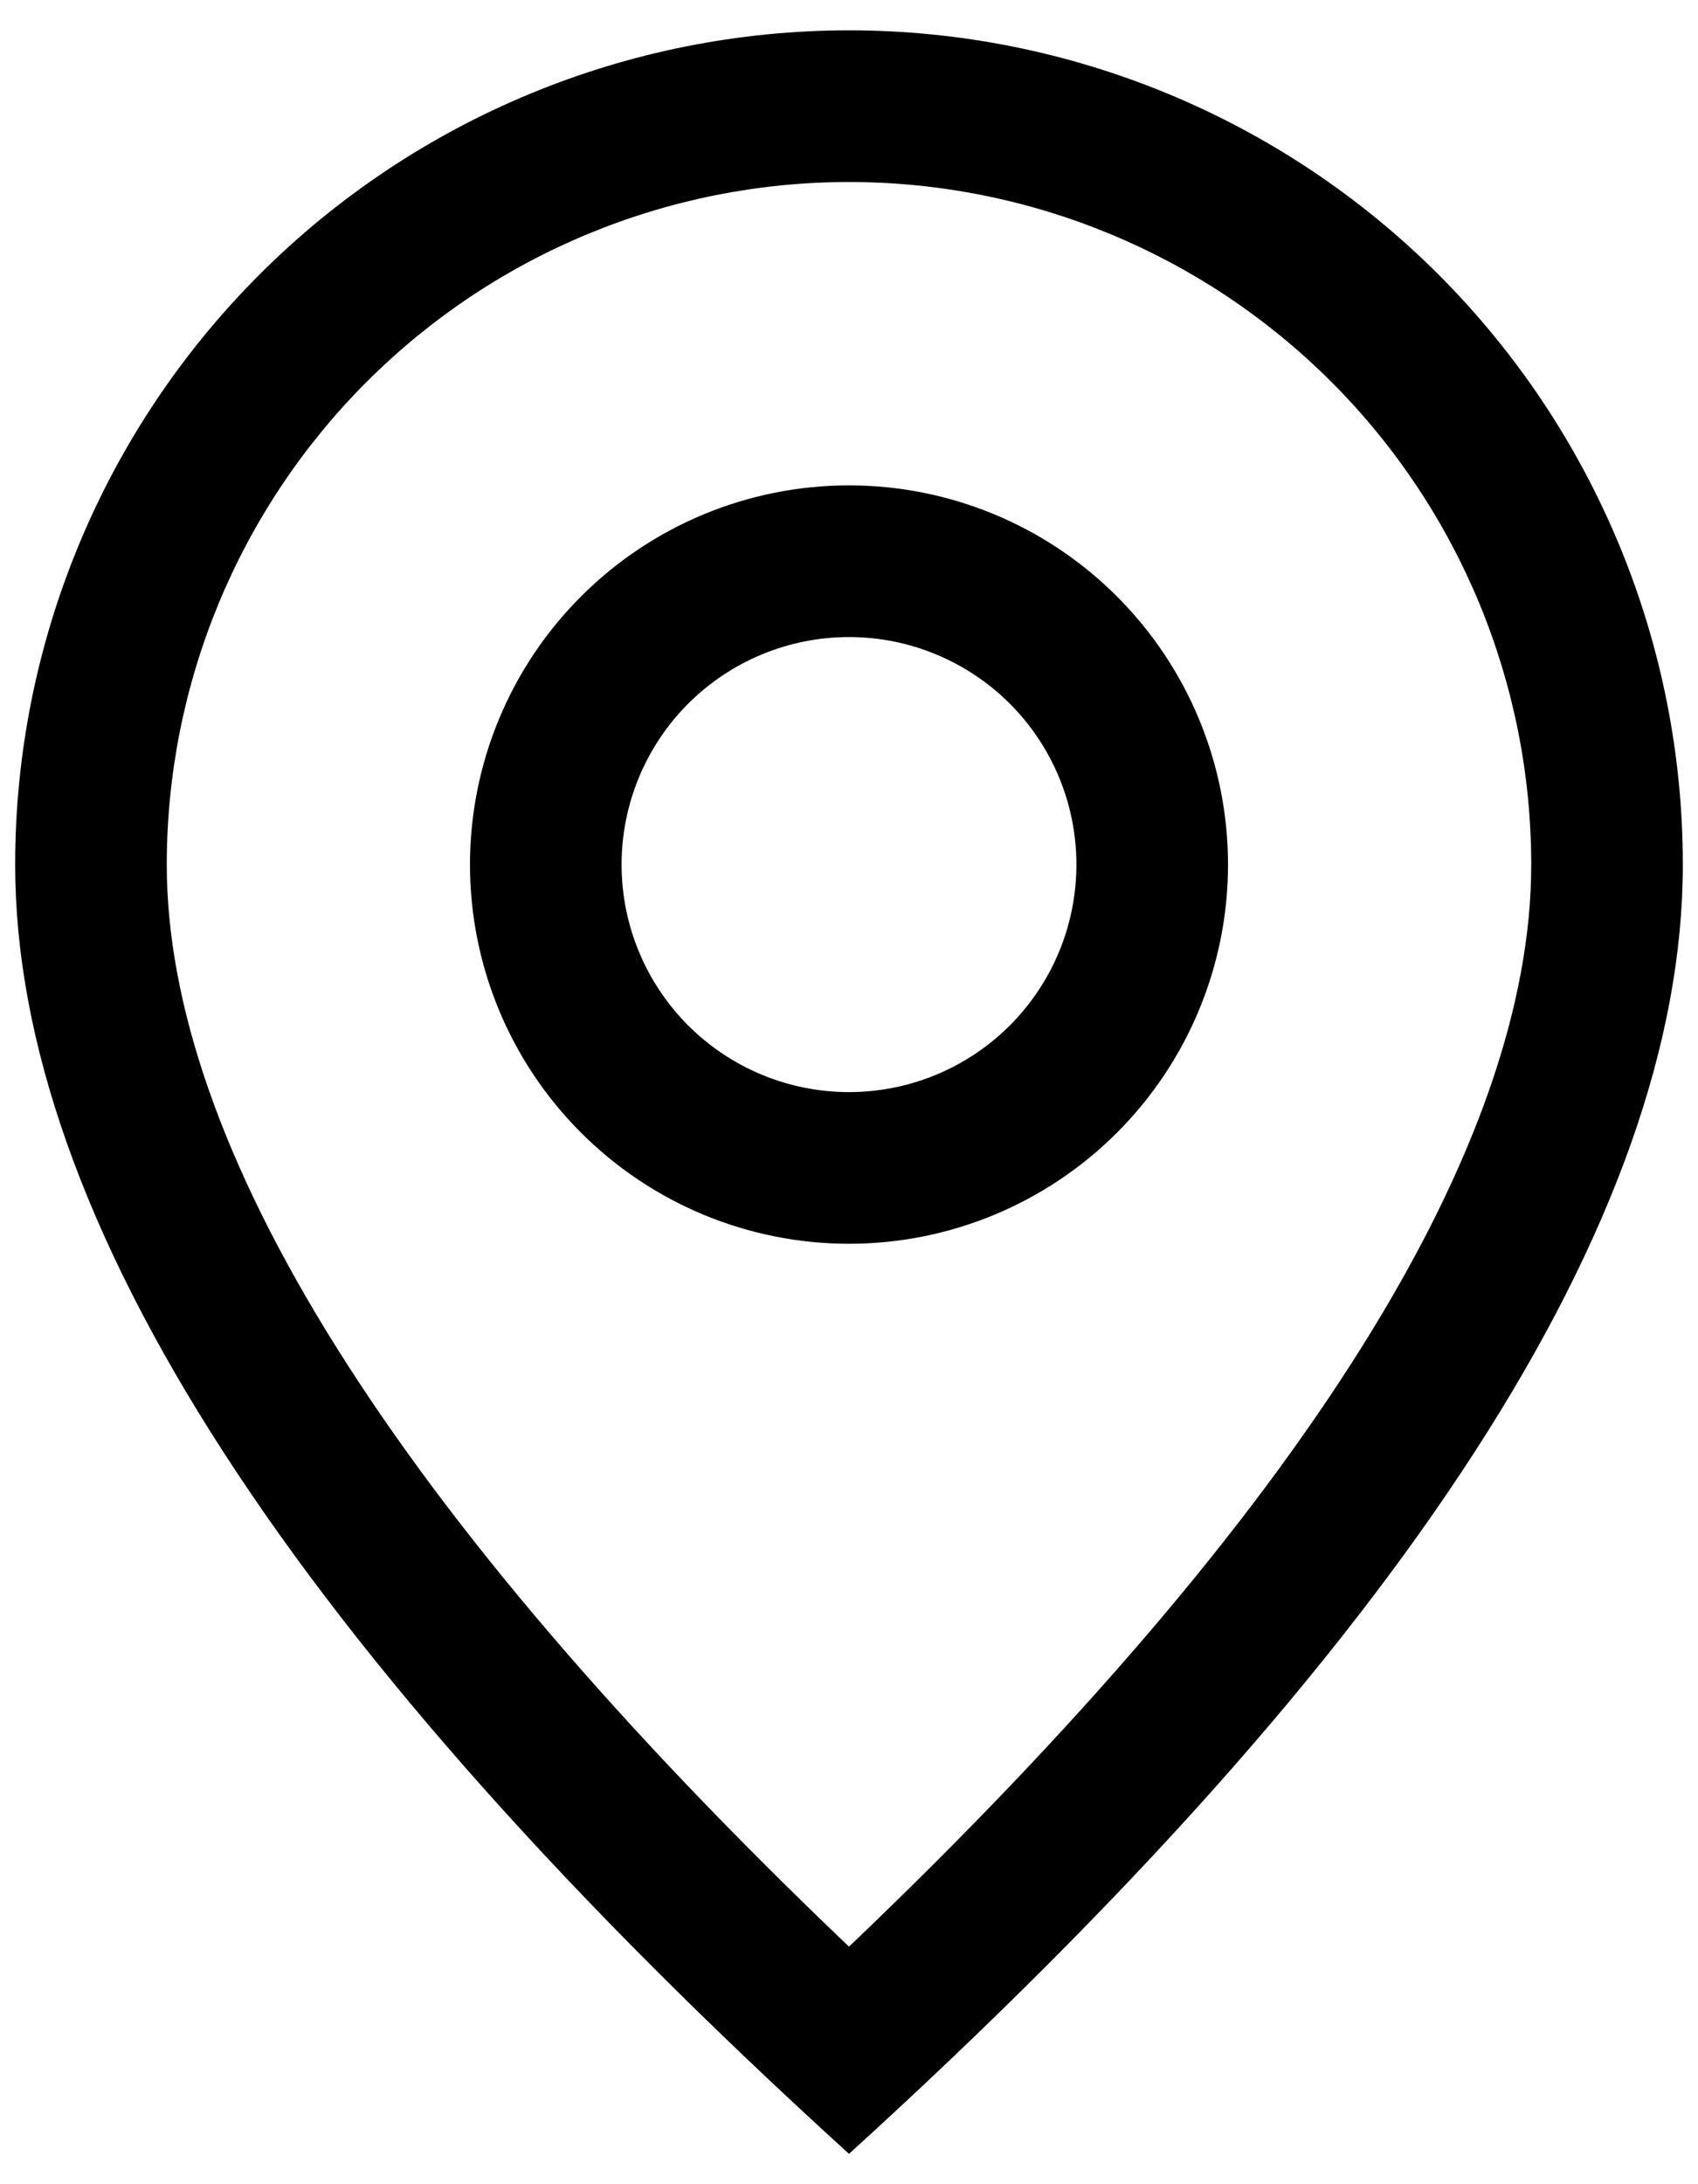
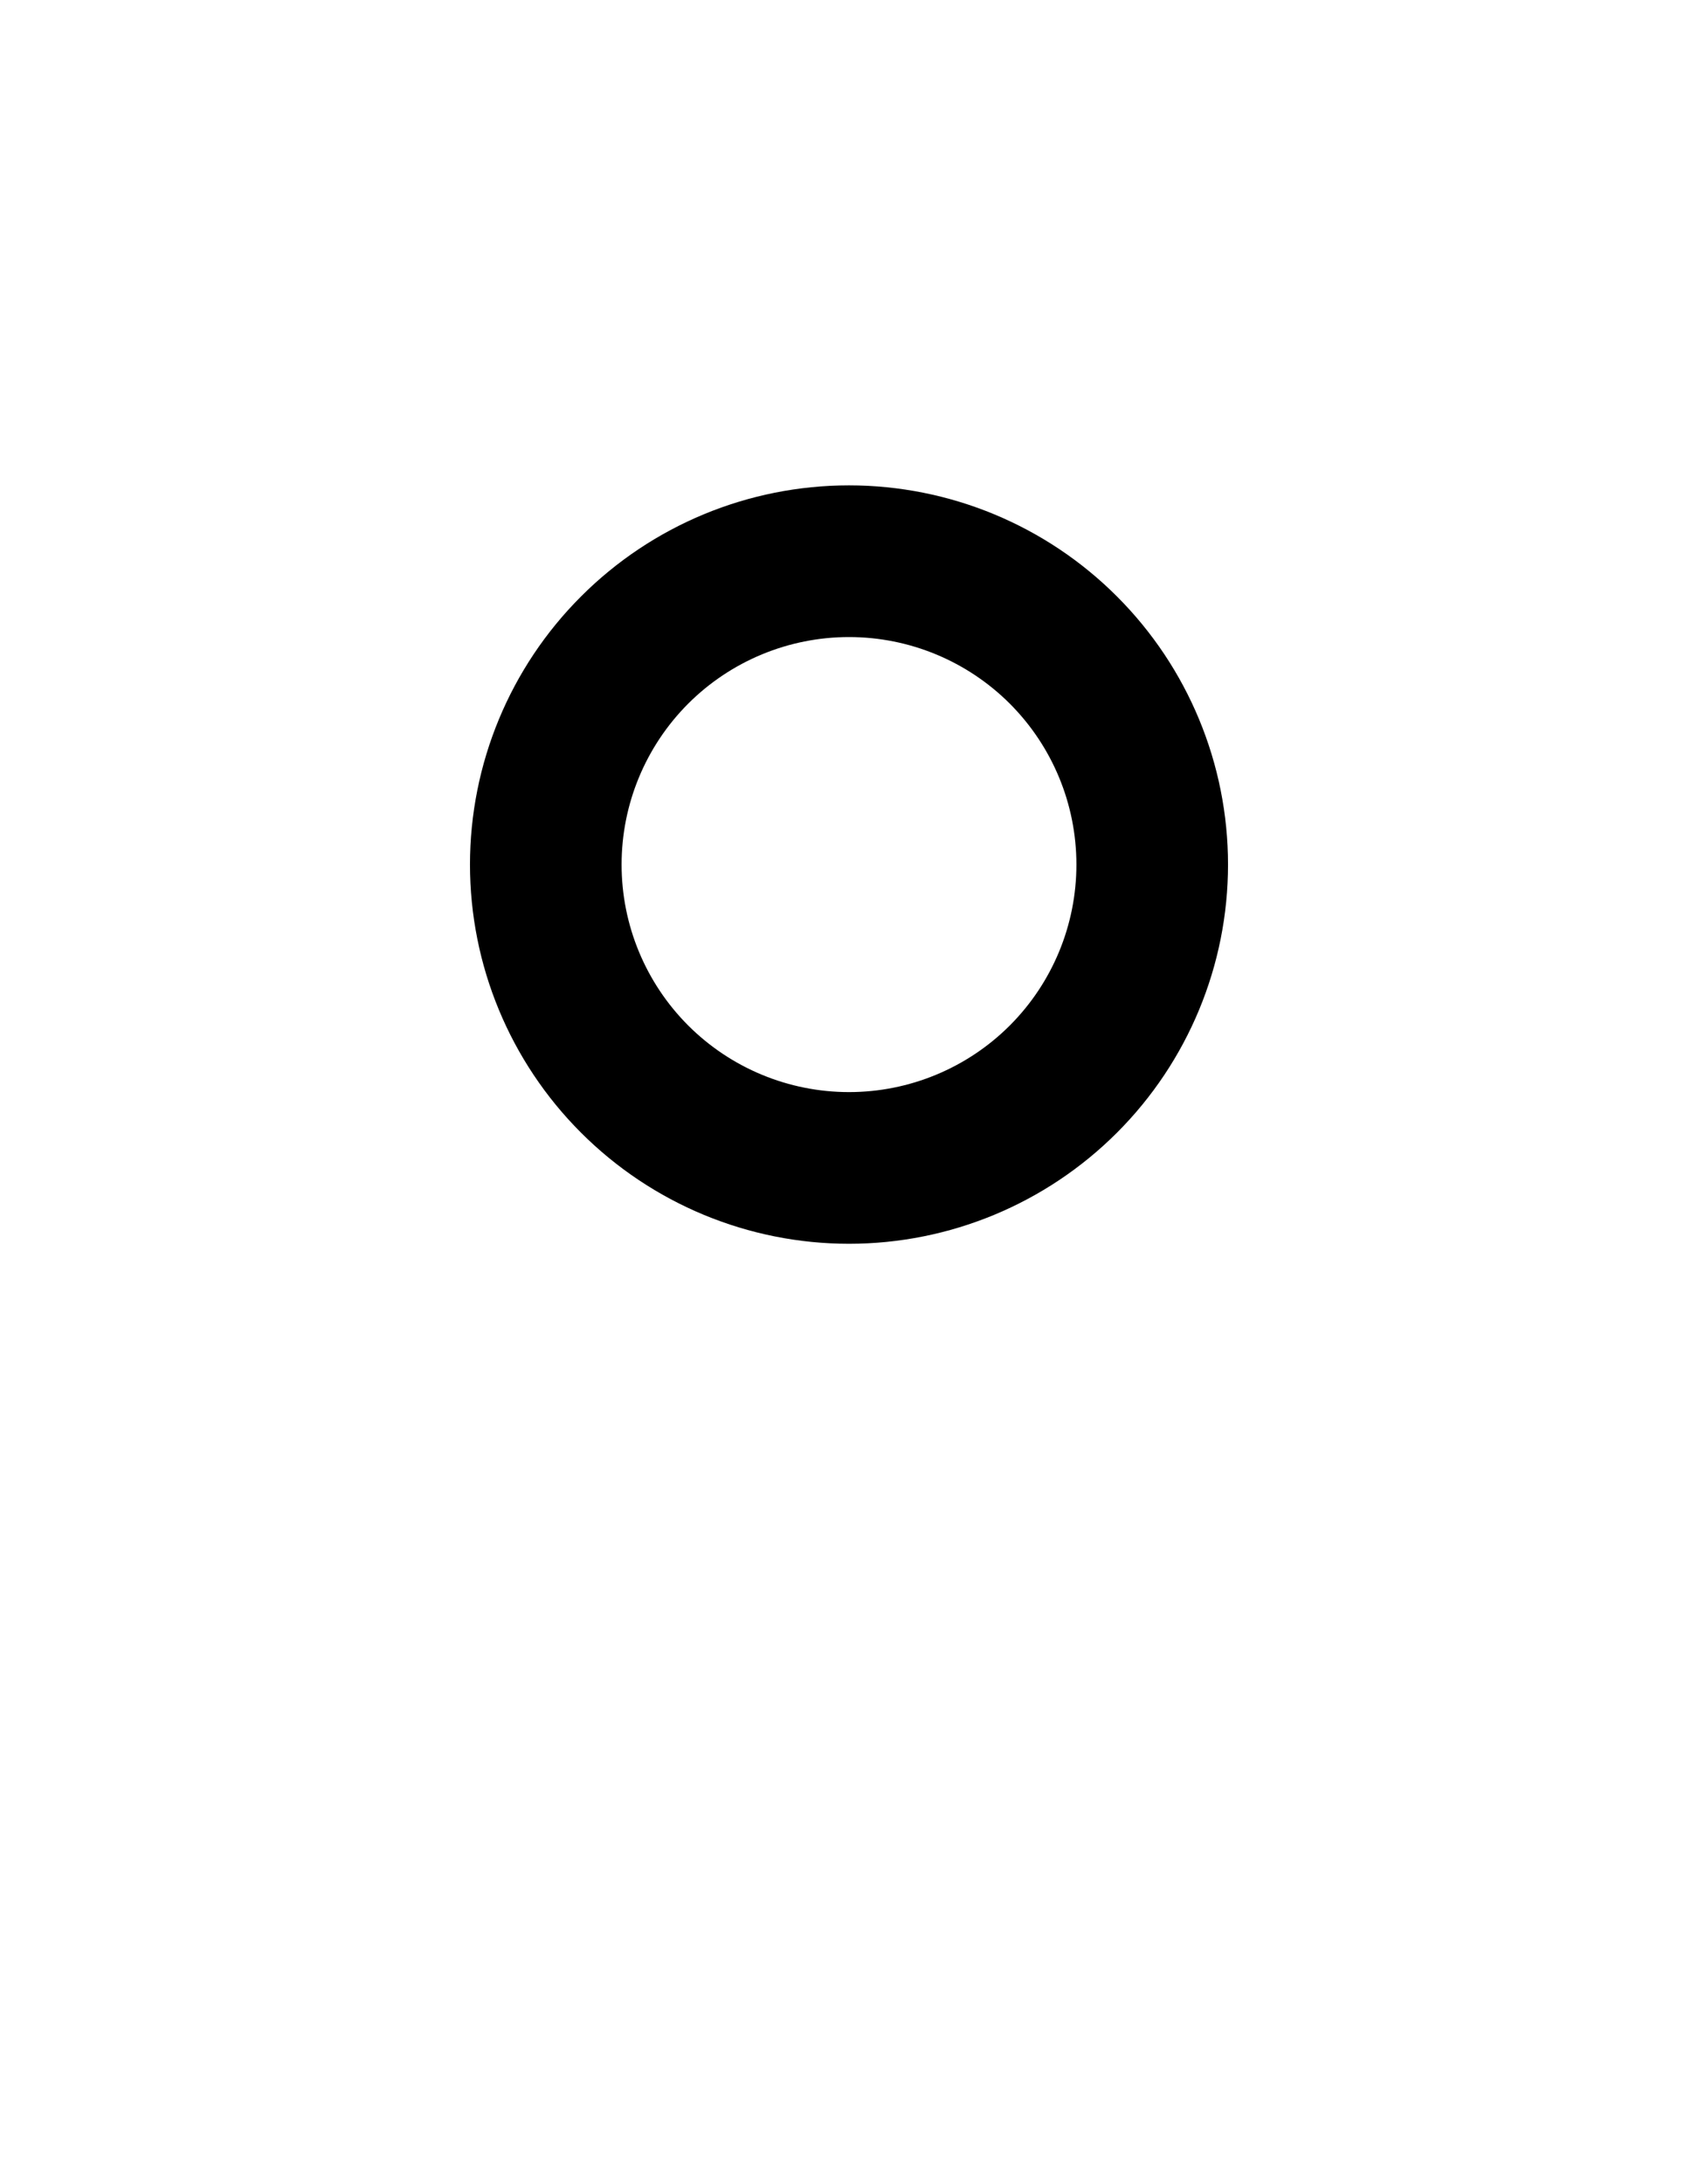
<svg xmlns="http://www.w3.org/2000/svg" width="28" height="36" viewBox="0 0 28 36" fill="none">
-   <path d="M25.25 14.25C25.25 11.266 24.065 8.405 21.955 6.295C19.845 4.185 16.984 3 14 3C11.016 3 8.155 4.185 6.045 6.295C3.935 8.405 2.75 11.266 2.75 14.25C2.75 18.865 6.442 24.88 14 32.085C21.558 24.88 25.25 18.865 25.25 14.25ZM14 35.5C4.832 27.168 0.25 20.082 0.25 14.25C0.25 10.603 1.699 7.106 4.277 4.527C6.856 1.949 10.353 0.5 14 0.5C17.647 0.5 21.144 1.949 23.723 4.527C26.301 7.106 27.75 10.603 27.75 14.25C27.75 20.082 23.168 27.168 14 35.5Z" fill="black" />
  <path d="M14 18C14.995 18 15.948 17.605 16.652 16.902C17.355 16.198 17.75 15.245 17.75 14.25C17.75 13.255 17.355 12.302 16.652 11.598C15.948 10.895 14.995 10.5 14 10.5C13.005 10.5 12.052 10.895 11.348 11.598C10.645 12.302 10.25 13.255 10.25 14.25C10.25 15.245 10.645 16.198 11.348 16.902C12.052 17.605 13.005 18 14 18ZM14 20.5C12.342 20.5 10.753 19.841 9.581 18.669C8.408 17.497 7.75 15.908 7.75 14.25C7.75 12.592 8.408 11.003 9.581 9.831C10.753 8.658 12.342 8 14 8C15.658 8 17.247 8.658 18.419 9.831C19.591 11.003 20.25 12.592 20.25 14.25C20.25 15.908 19.591 17.497 18.419 18.669C17.247 19.841 15.658 20.5 14 20.5Z" fill="black" />
</svg>